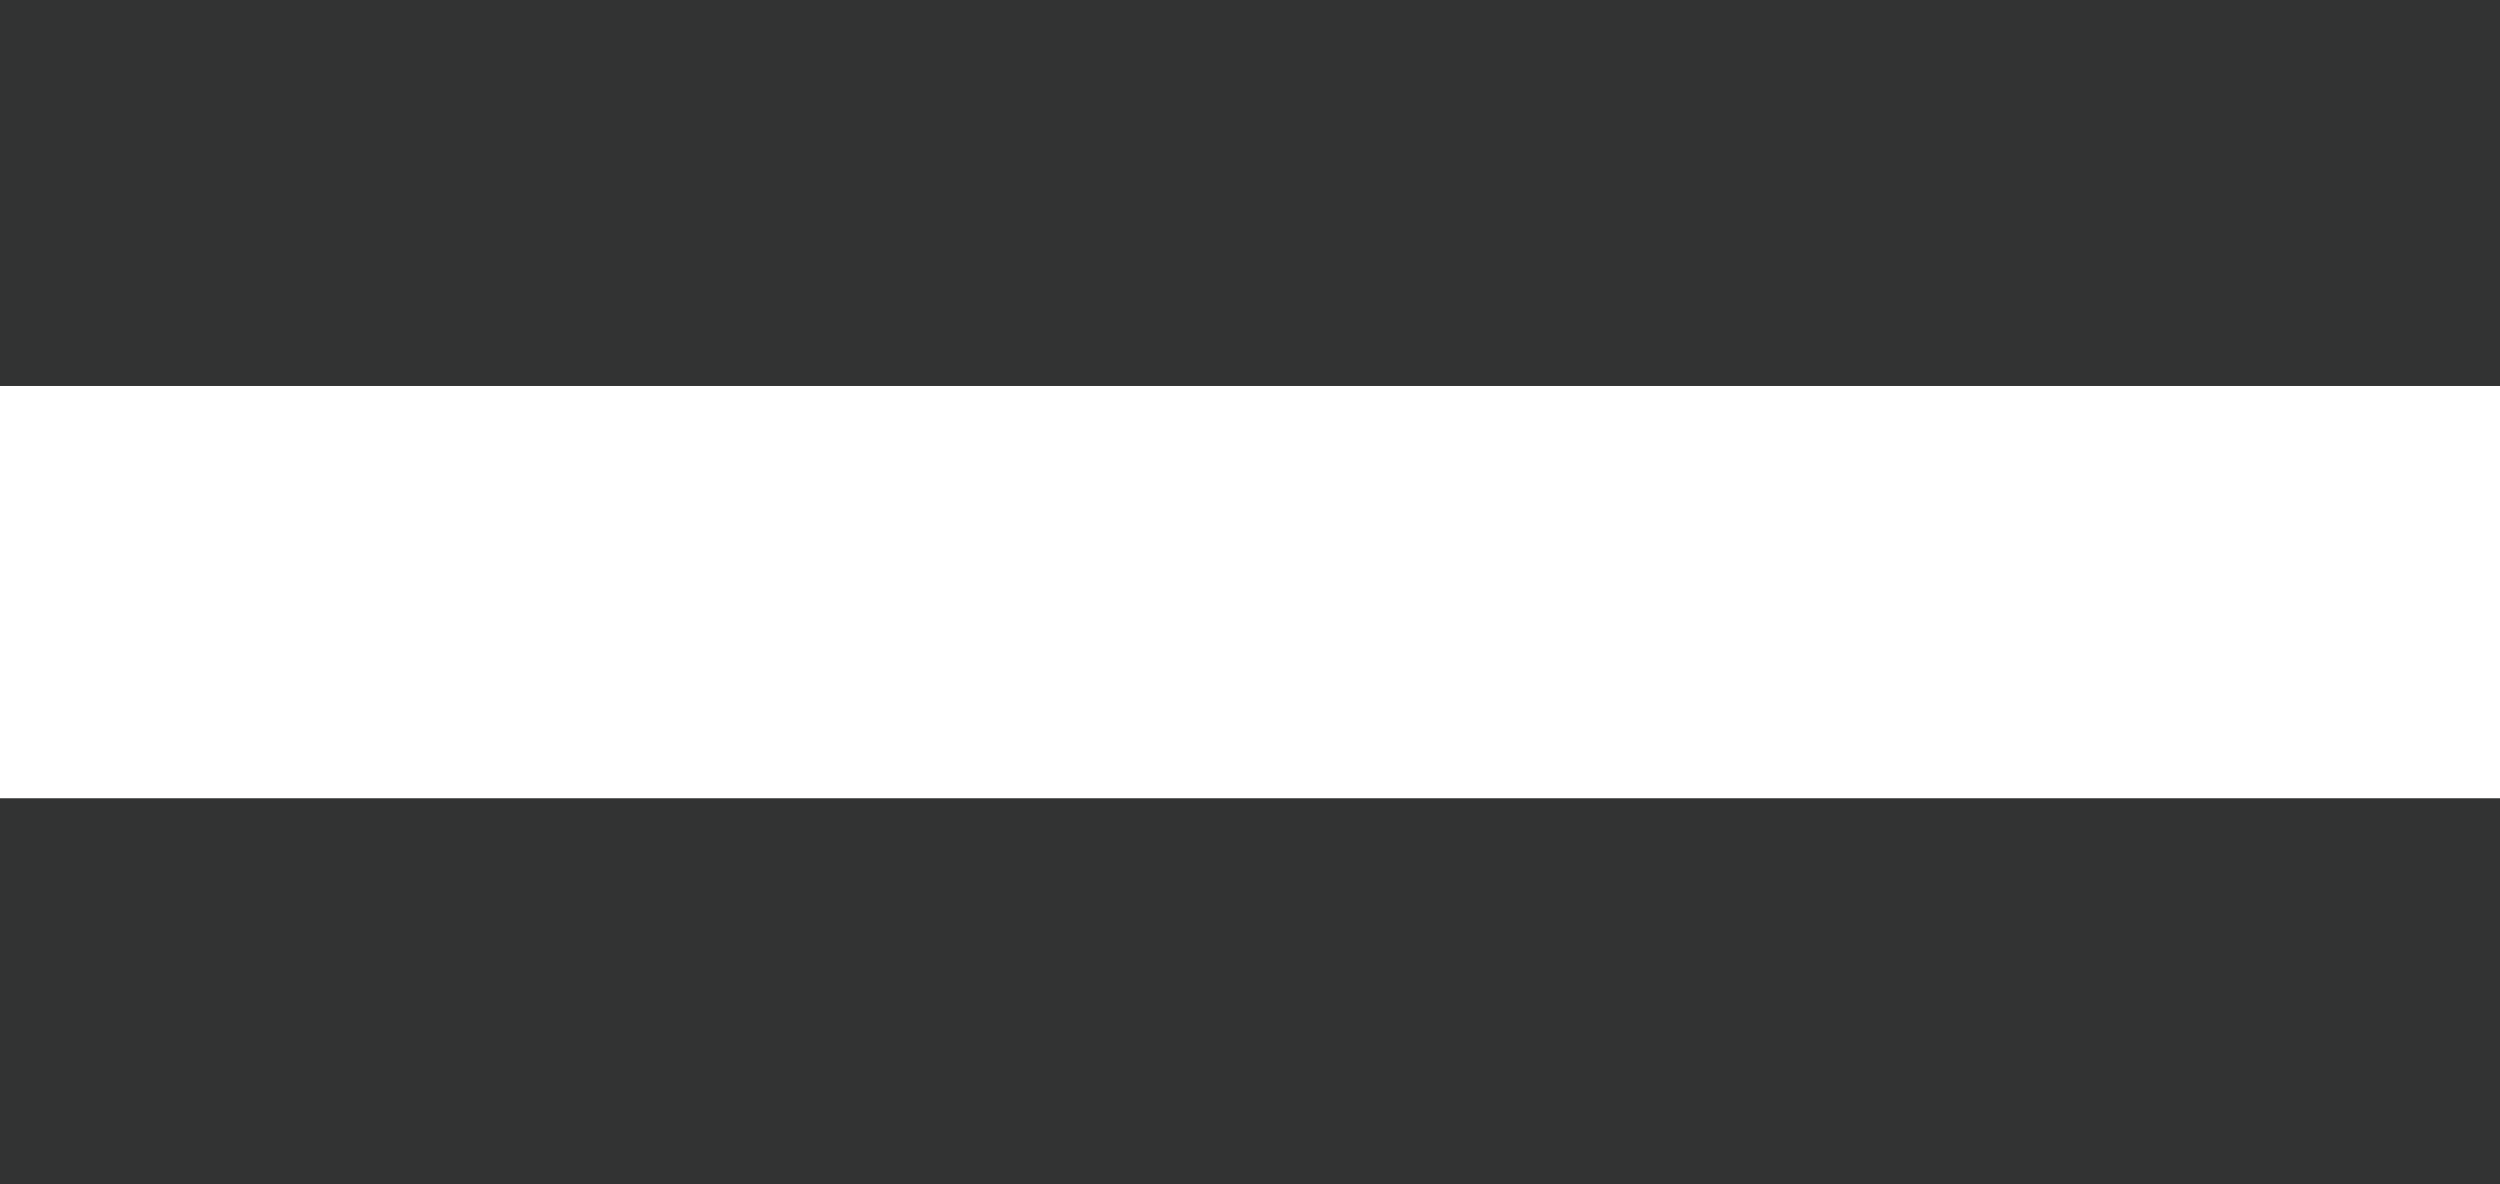
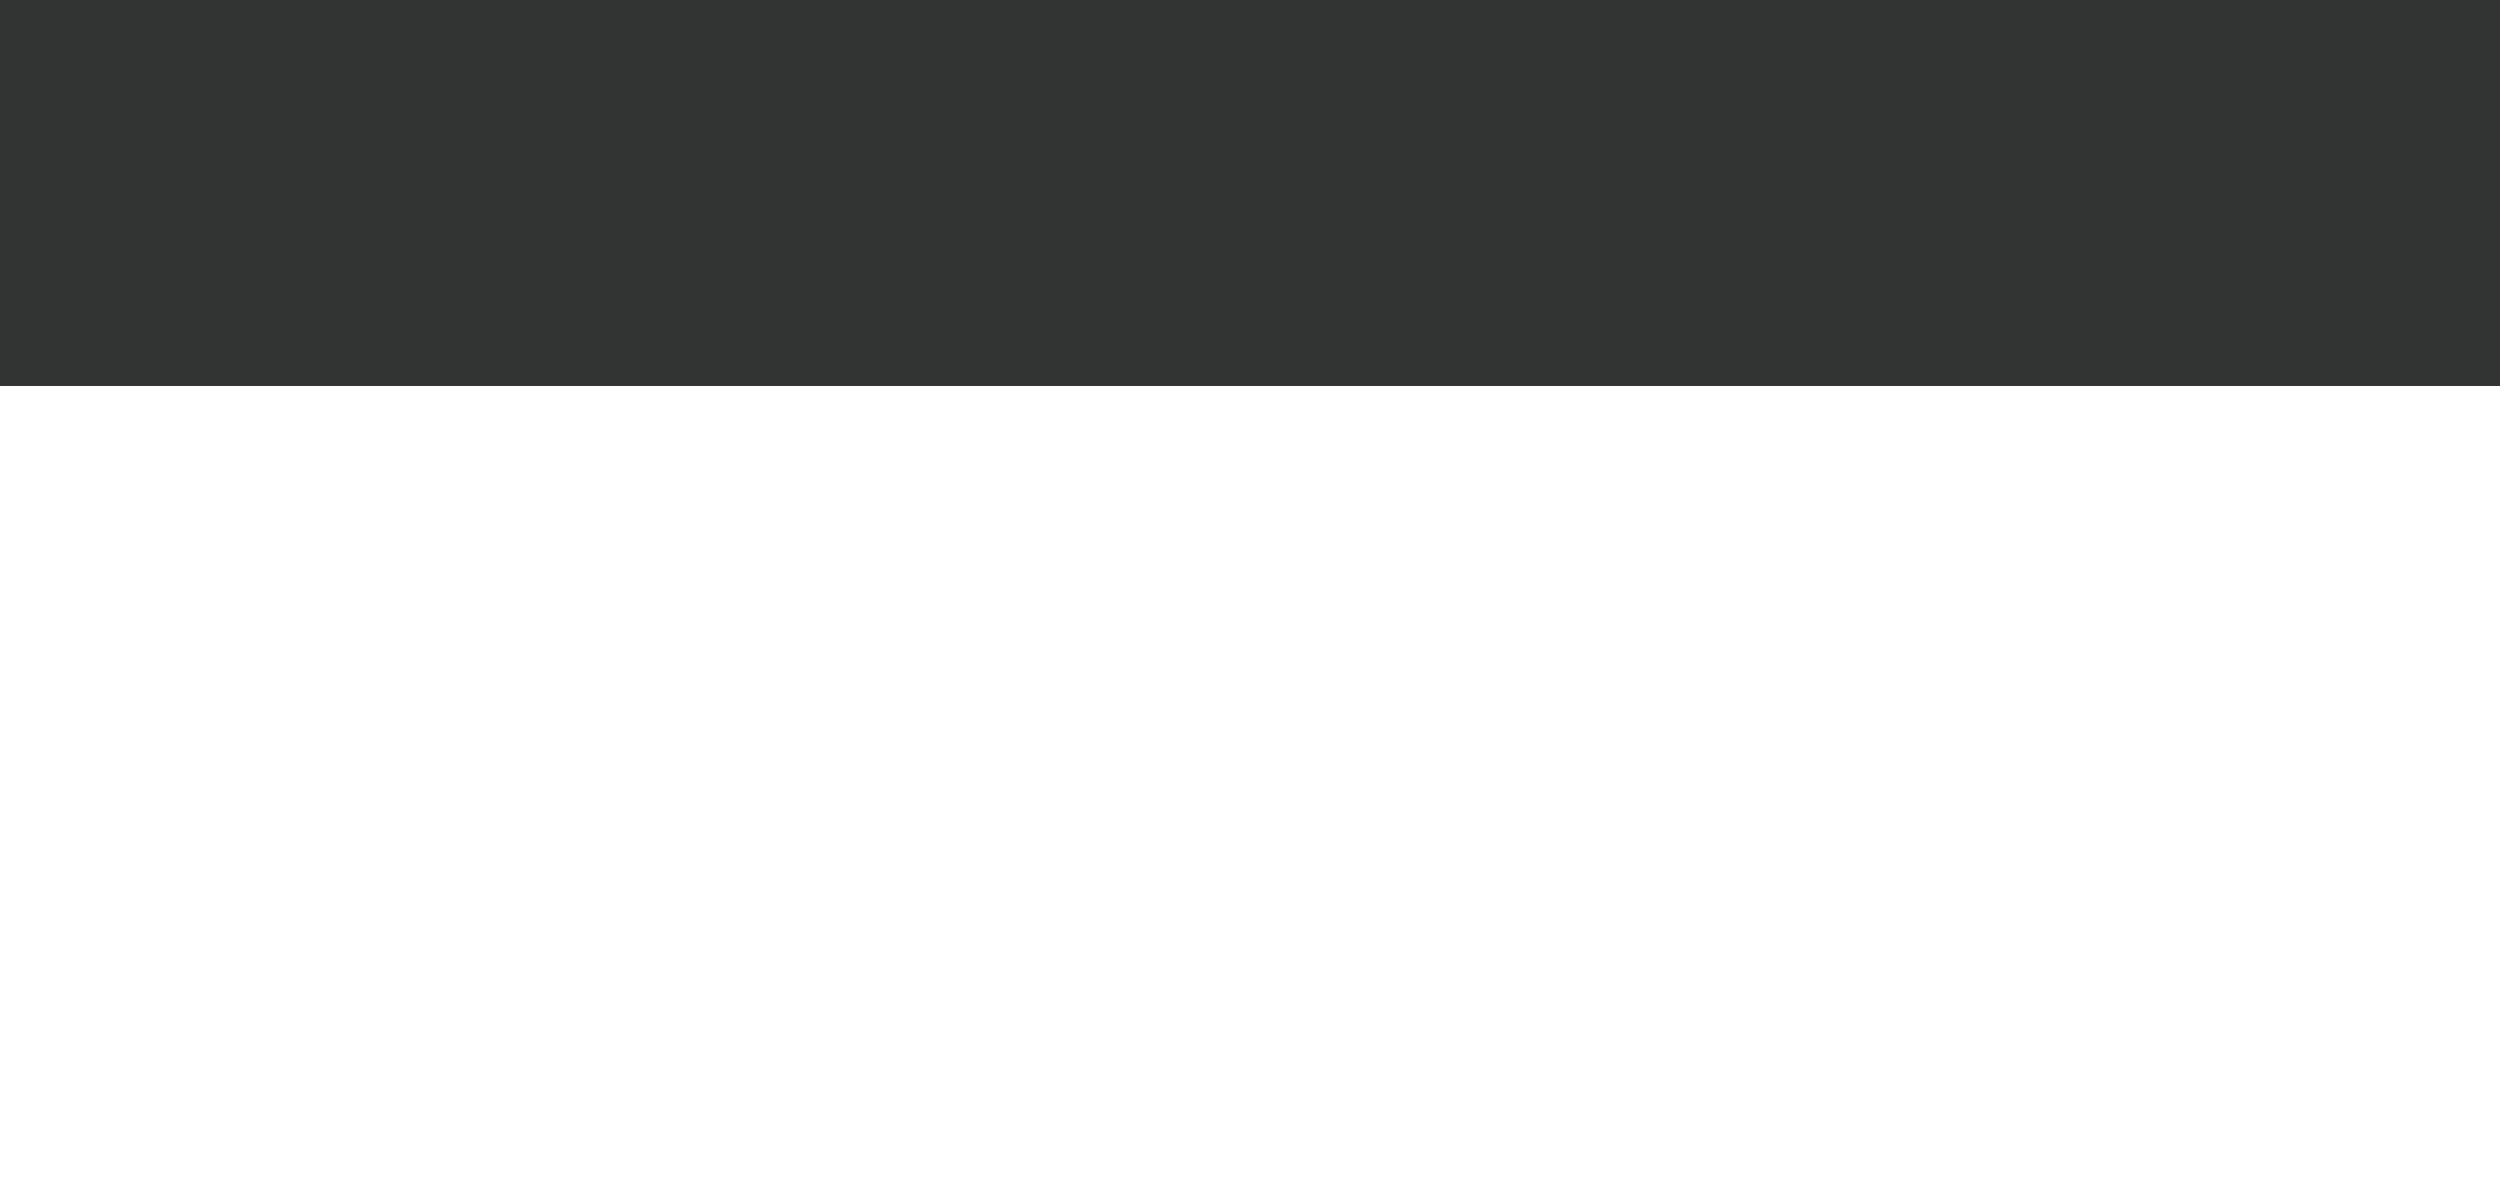
<svg xmlns="http://www.w3.org/2000/svg" id="图层_1" data-name="图层 1" viewBox="0 0 145.41 68.88">
  <defs>
    <style>.cls-1{fill:#323333;}</style>
  </defs>
  <title>画板 10</title>
  <rect id="_矩形_" data-name="&lt;矩形&gt;" class="cls-1" width="145.41" height="22.45" />
-   <rect id="_矩形_2" data-name="&lt;矩形&gt;" class="cls-1" y="46.43" width="145.41" height="22.45" />
</svg>